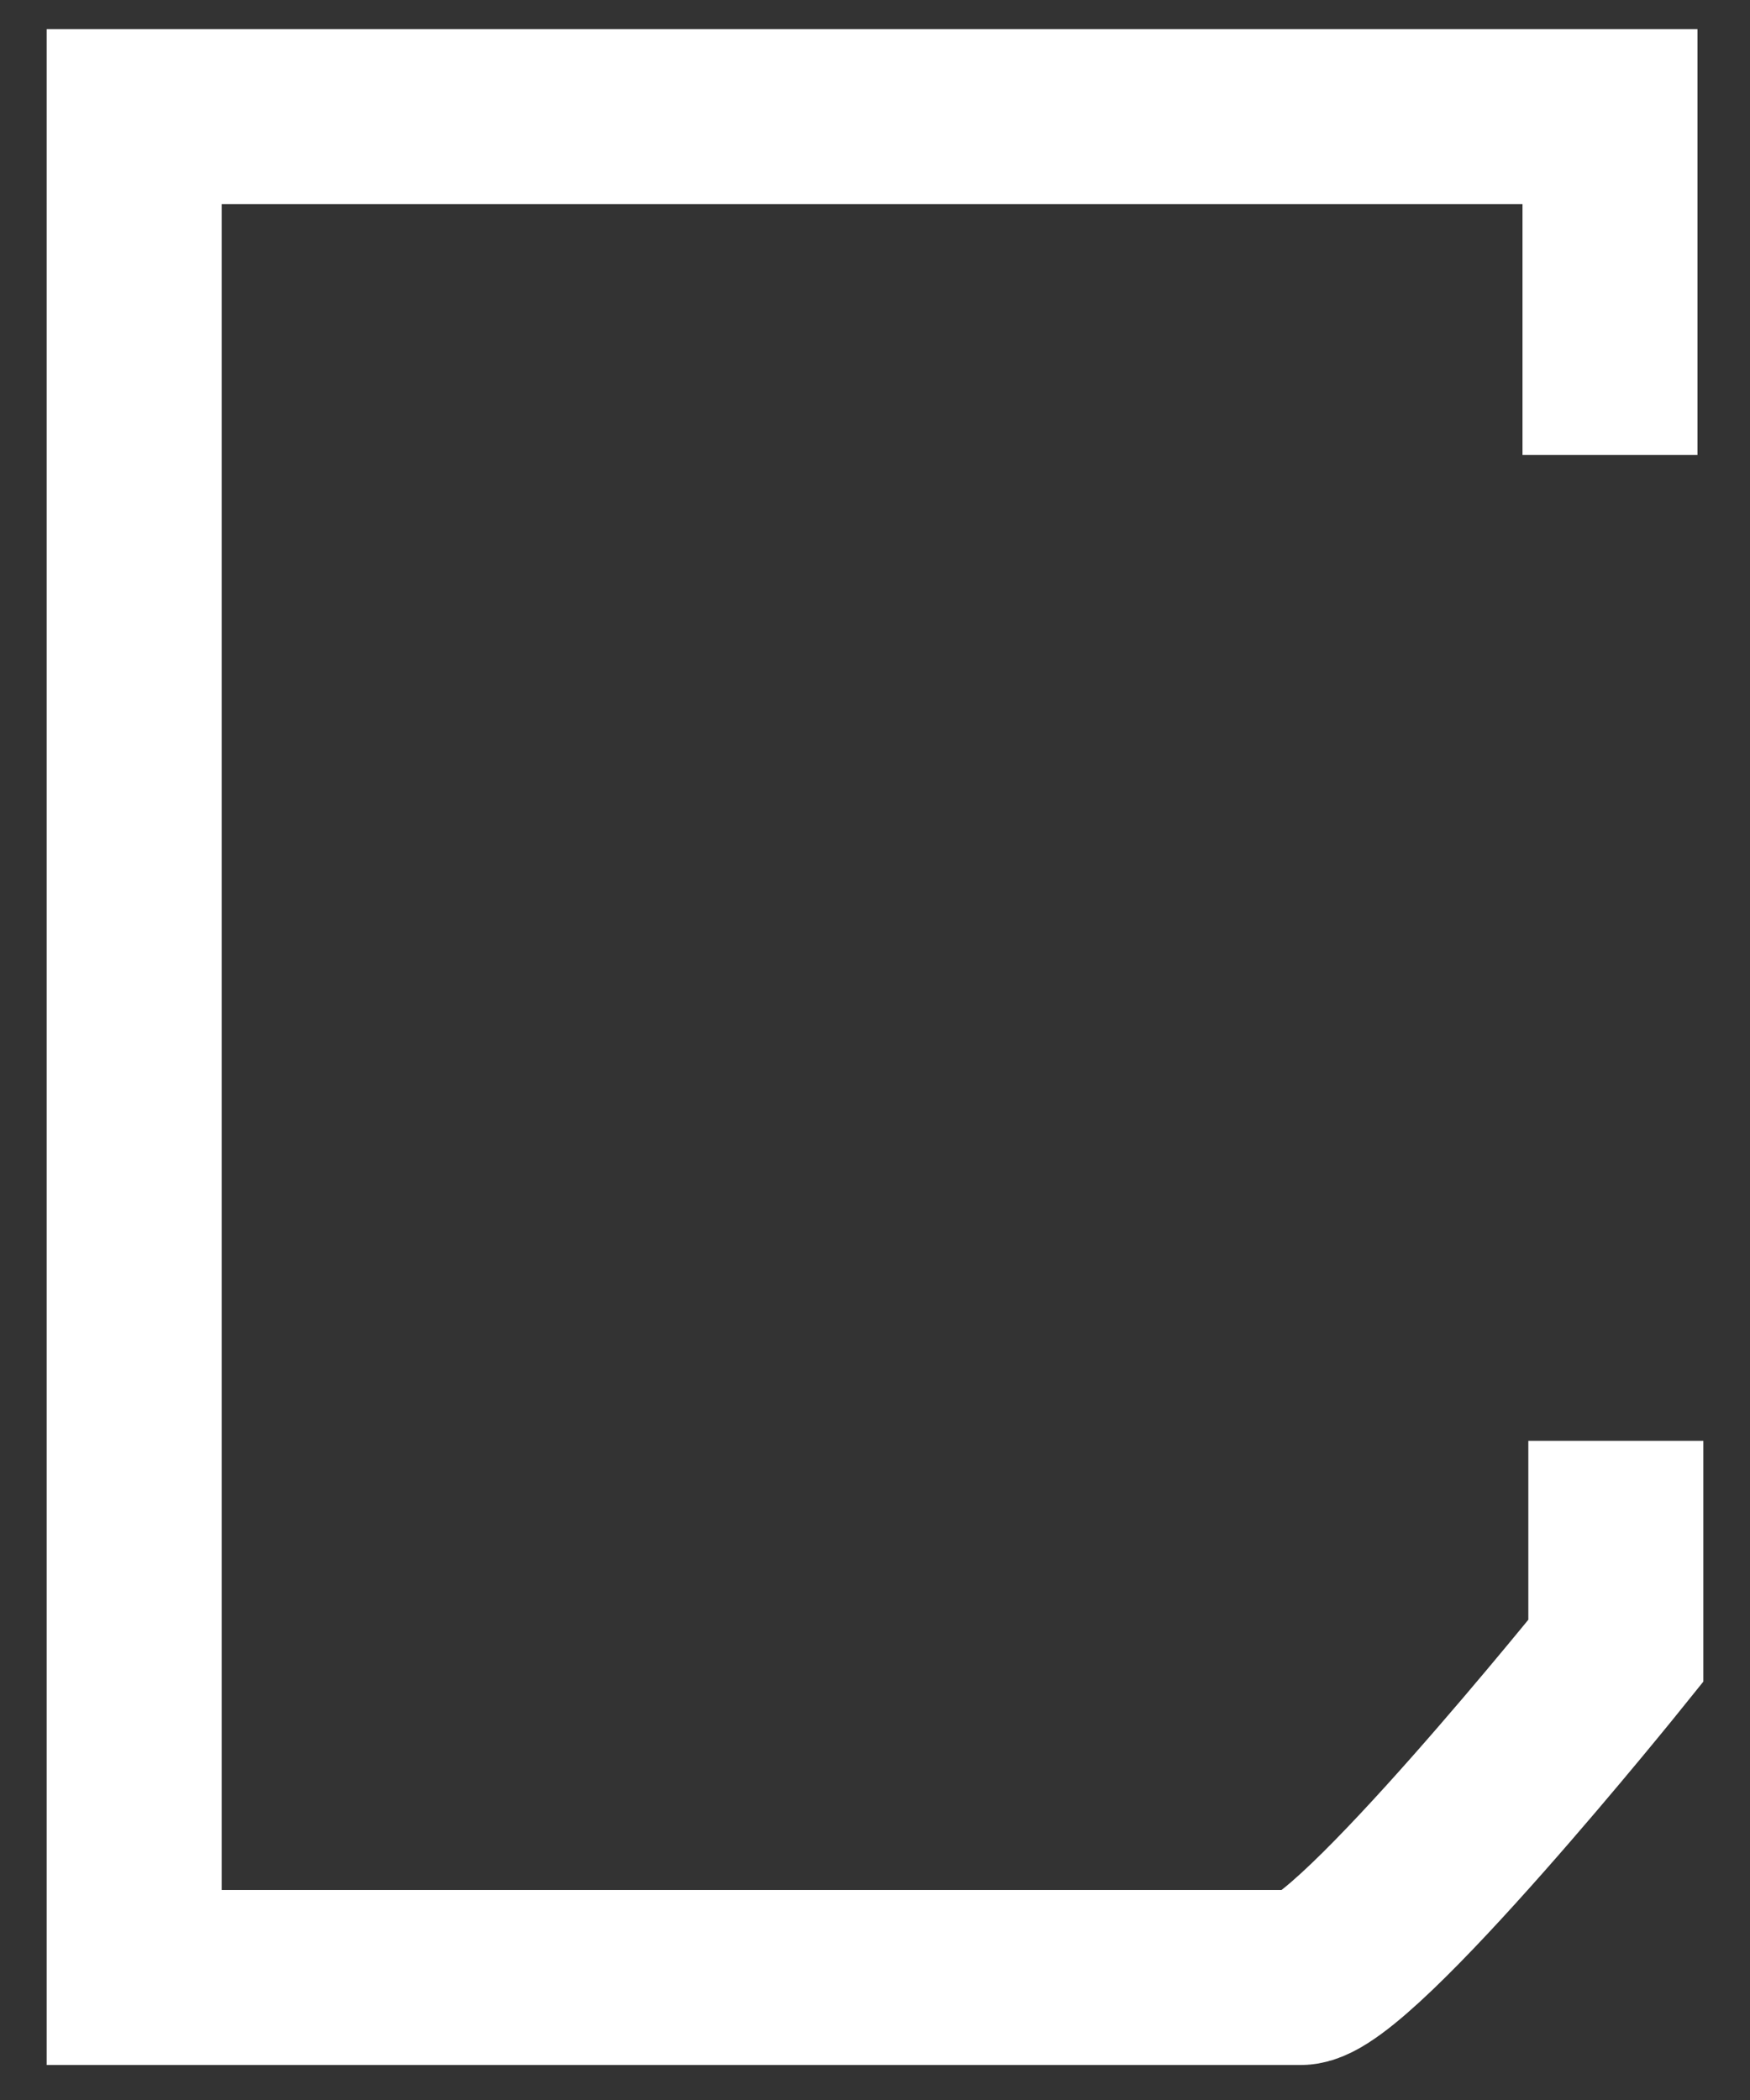
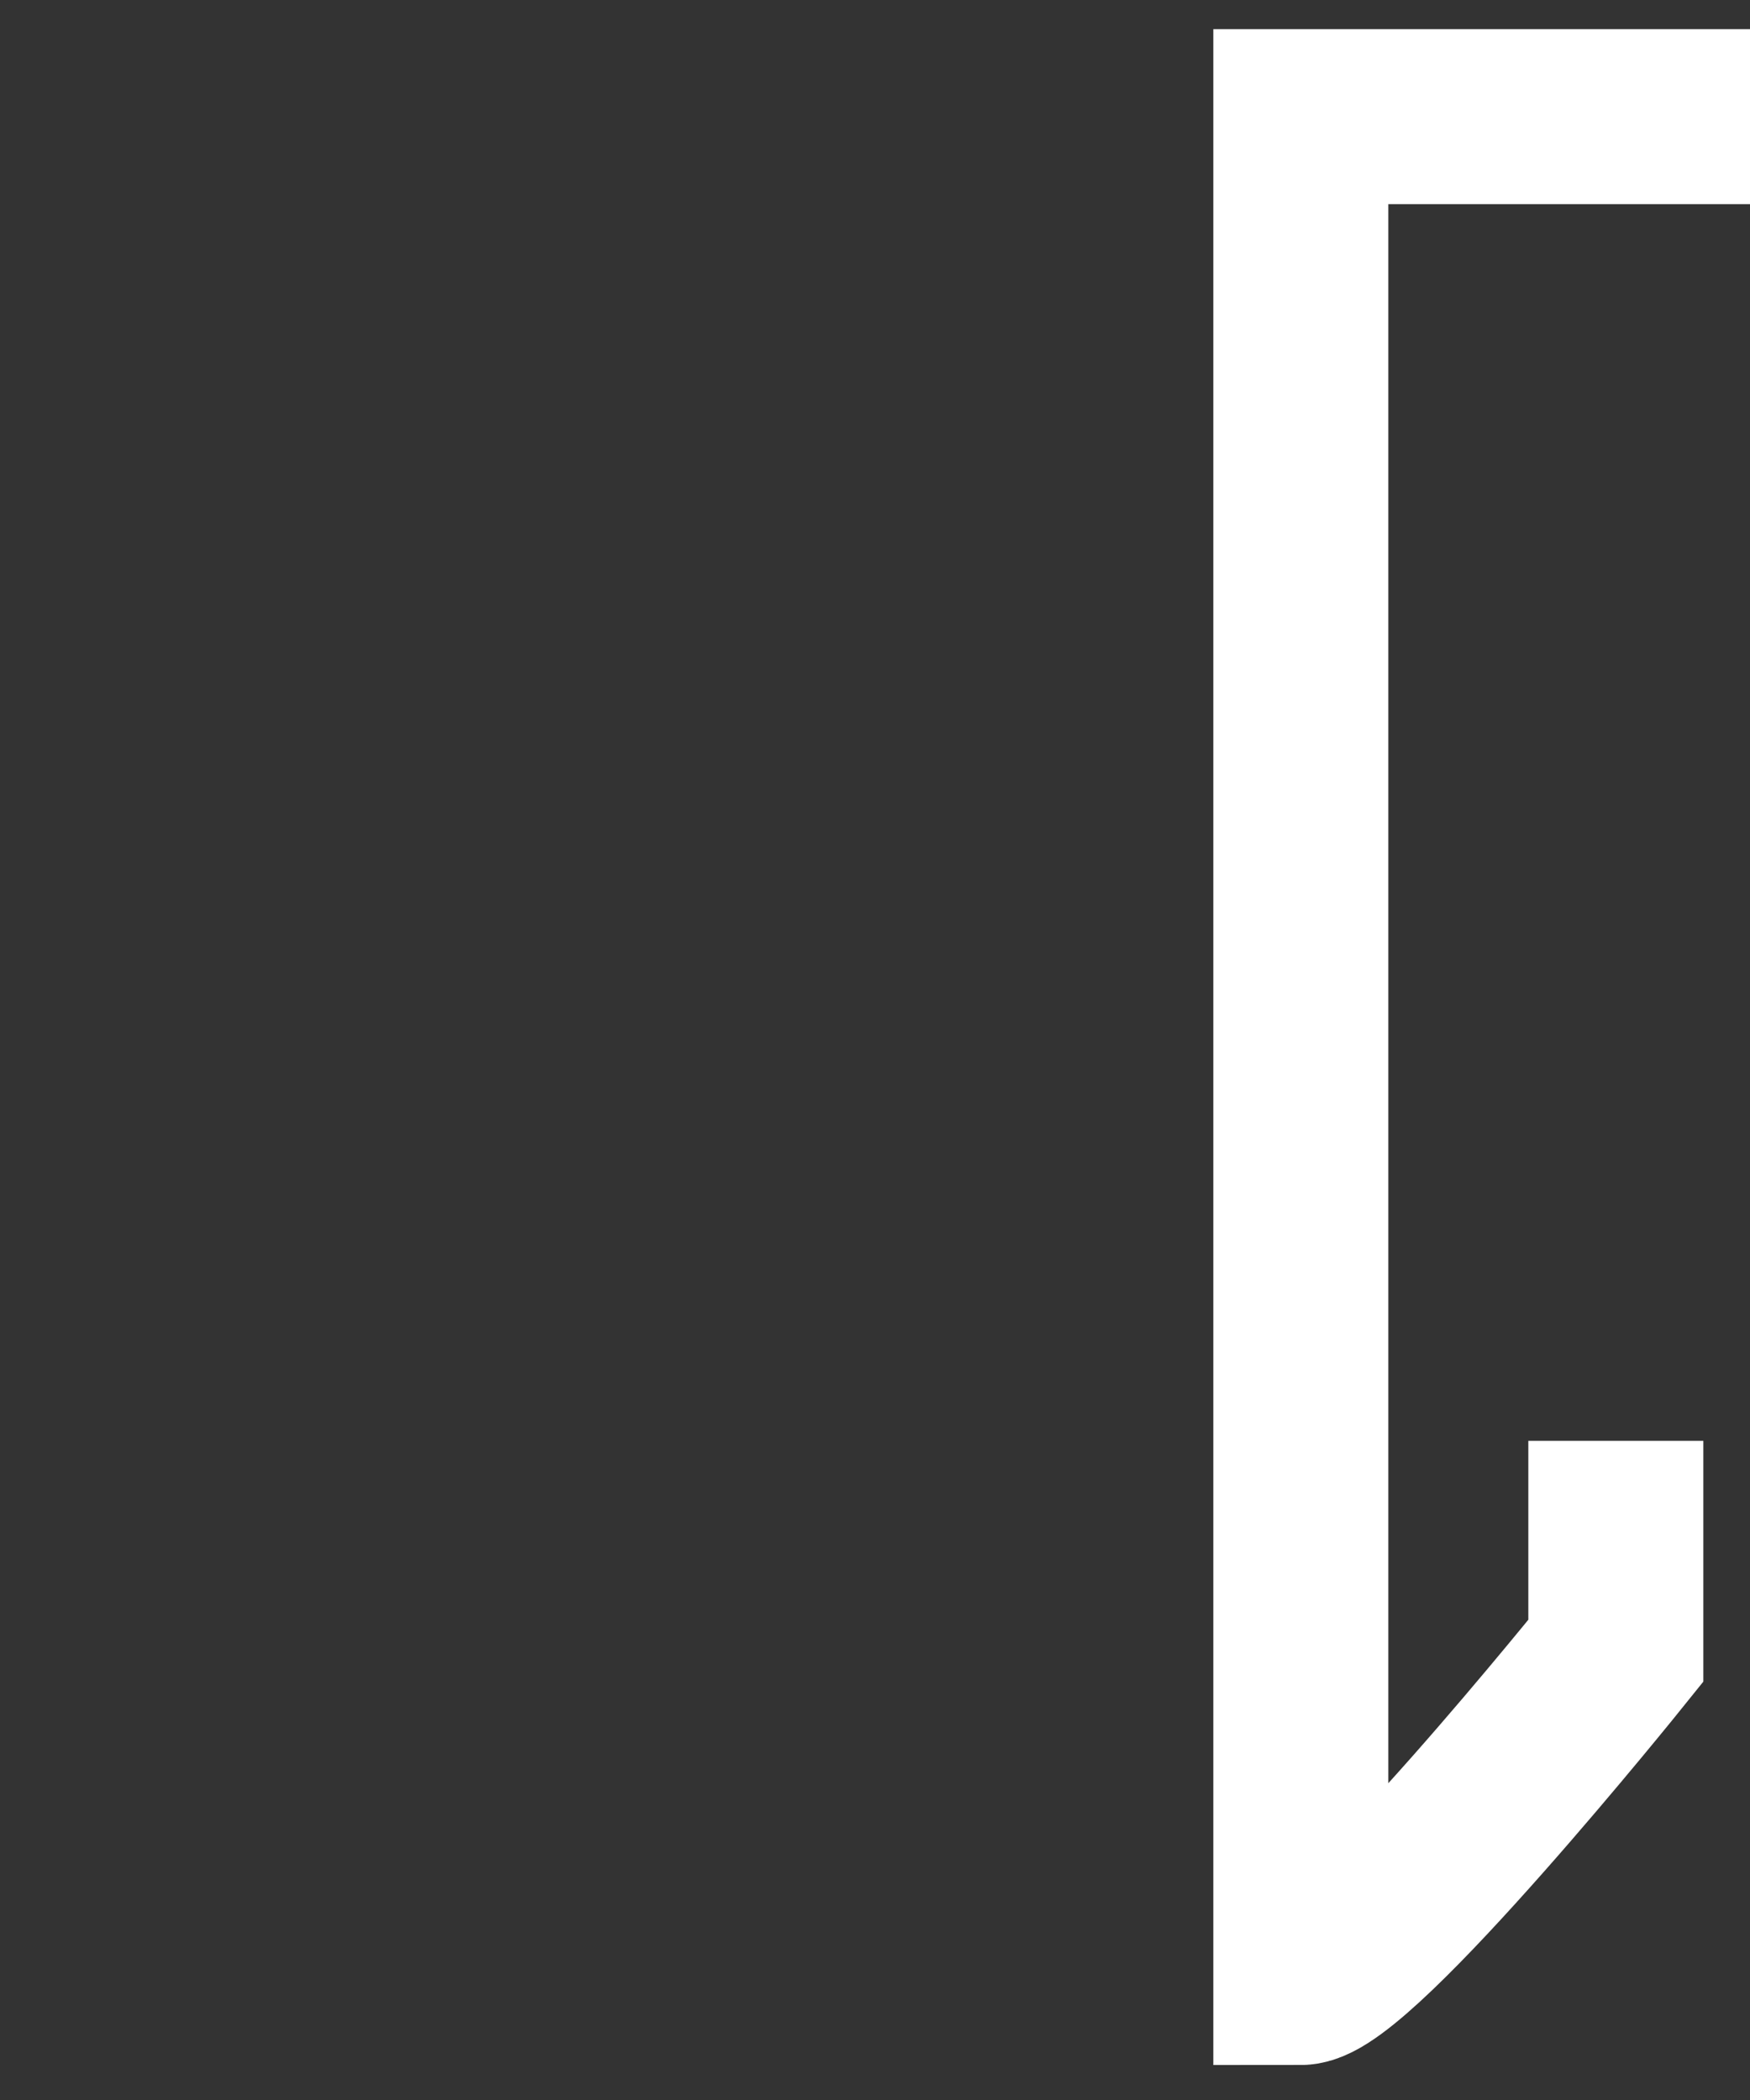
<svg xmlns="http://www.w3.org/2000/svg" version="1.1" id="icon_file" x="0px" y="0px" viewBox="0 0 30 36" style="enable-background:new 0 0 30 36;" xml:space="preserve">
  <rect x="0" y="0" width="30" height="36" fill="#333333" stroke="none" />
  <style type="text/css">
	.st0{fill:none;stroke:#FFFFFF;stroke-width:3;}
</style>
-   <path id="矩形_885_1_" class="st0" d="M27.7,24.7v3.6c0,0-4.5,5.6-5.4,5.6h-20V2h25.3v5.8" />
+   <path id="矩形_885_1_" class="st0" d="M27.7,24.7v3.6c0,0-4.5,5.6-5.4,5.6V2h25.3v5.8" />
</svg>